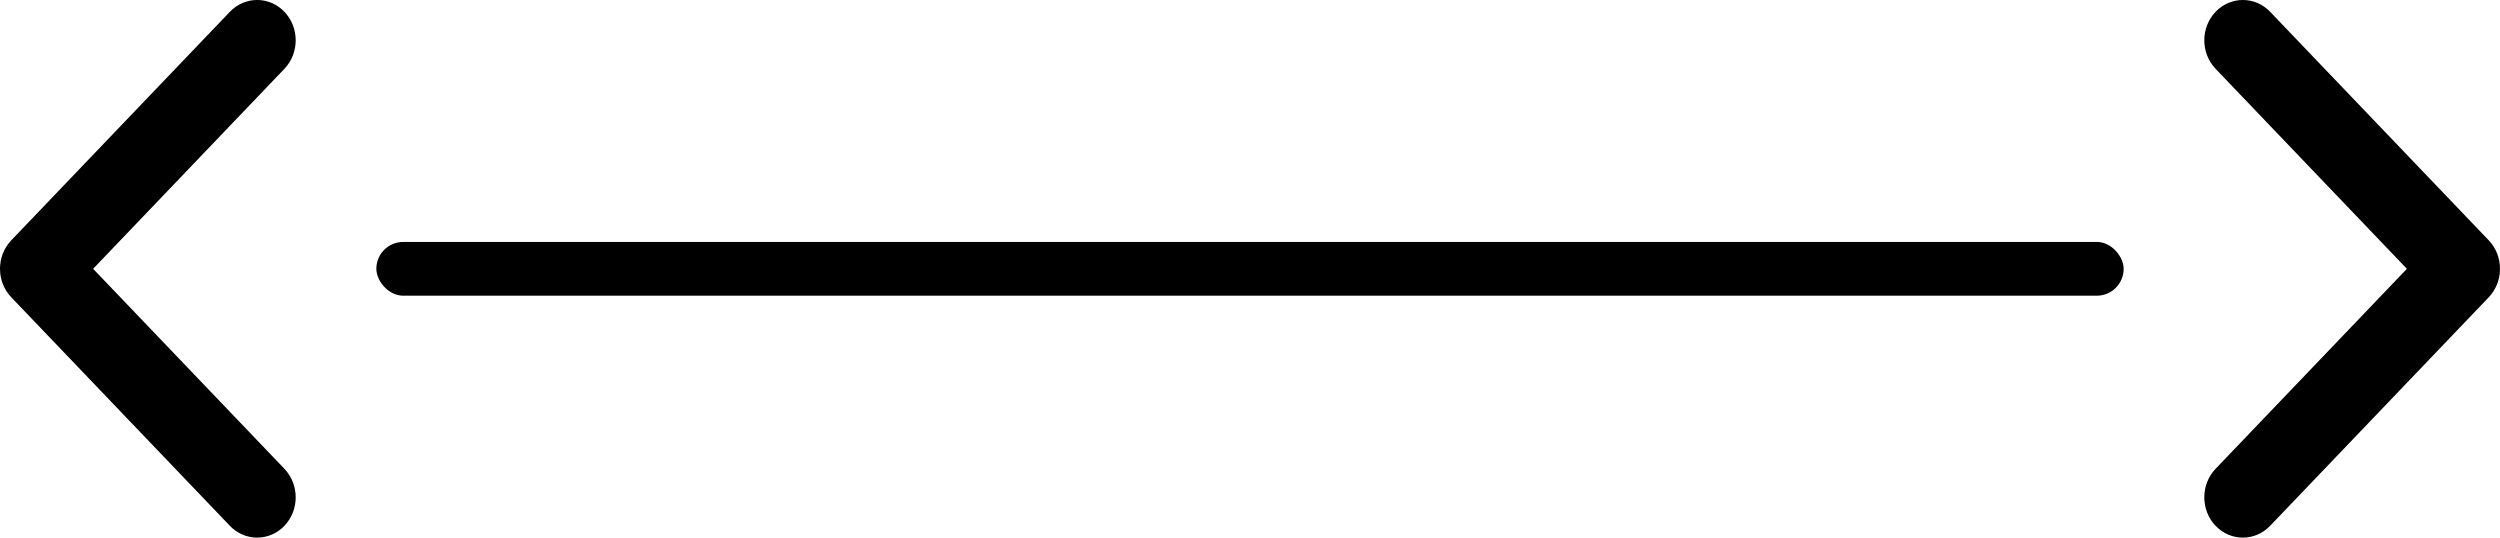
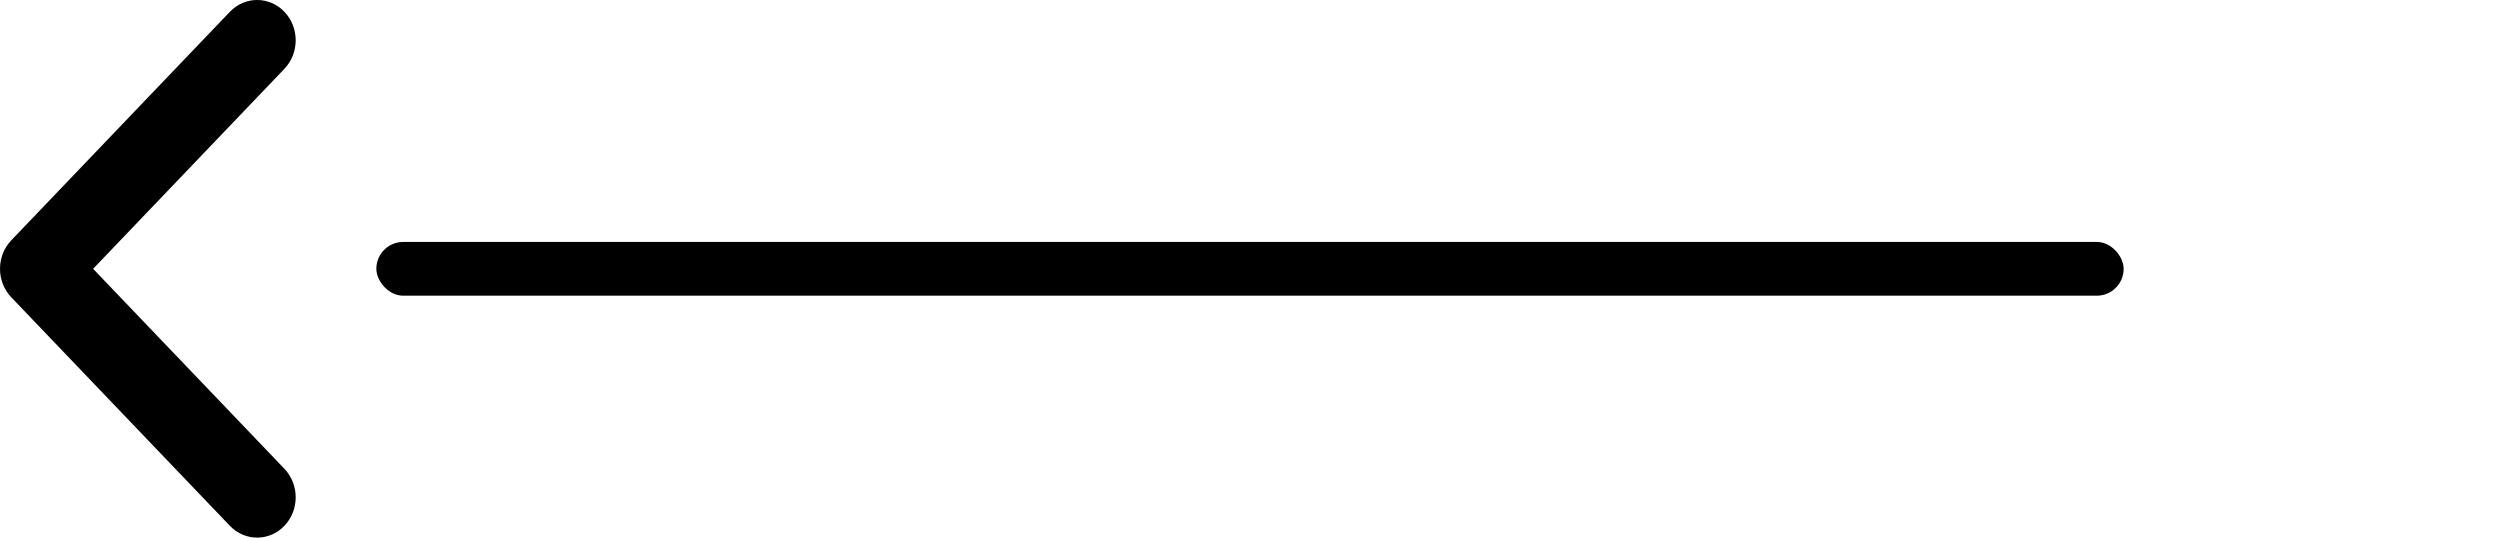
<svg xmlns="http://www.w3.org/2000/svg" width="93" height="20" viewBox="0 0 93 20" fill="none">
-   <path fill-rule="evenodd" clip-rule="evenodd" d="M82.42 0.439C82.981 -0.147 83.889 -0.147 84.449 0.439L92.58 8.939C93.14 9.525 93.14 10.474 92.58 11.06L84.449 19.56C83.889 20.146 82.981 20.146 82.42 19.56C81.86 18.974 81.86 18.025 82.42 17.439L89.536 10L82.42 2.56C81.86 1.974 81.86 1.025 82.42 0.439Z" fill="black" />
  <path fill-rule="evenodd" clip-rule="evenodd" d="M10.58 0.439C10.02 -0.147 9.111 -0.147 8.551 0.439L0.42 8.939C-0.14 9.525 -0.14 10.474 0.42 11.06L8.551 19.56C9.111 20.146 10.02 20.146 10.58 19.56C11.14 18.974 11.14 18.025 10.58 17.439L3.464 10L10.58 2.56C11.14 1.974 11.14 1.025 10.58 0.439Z" fill="black" />
  <rect x="14" y="9" width="65" height="2" rx="1" fill="black" />
</svg>